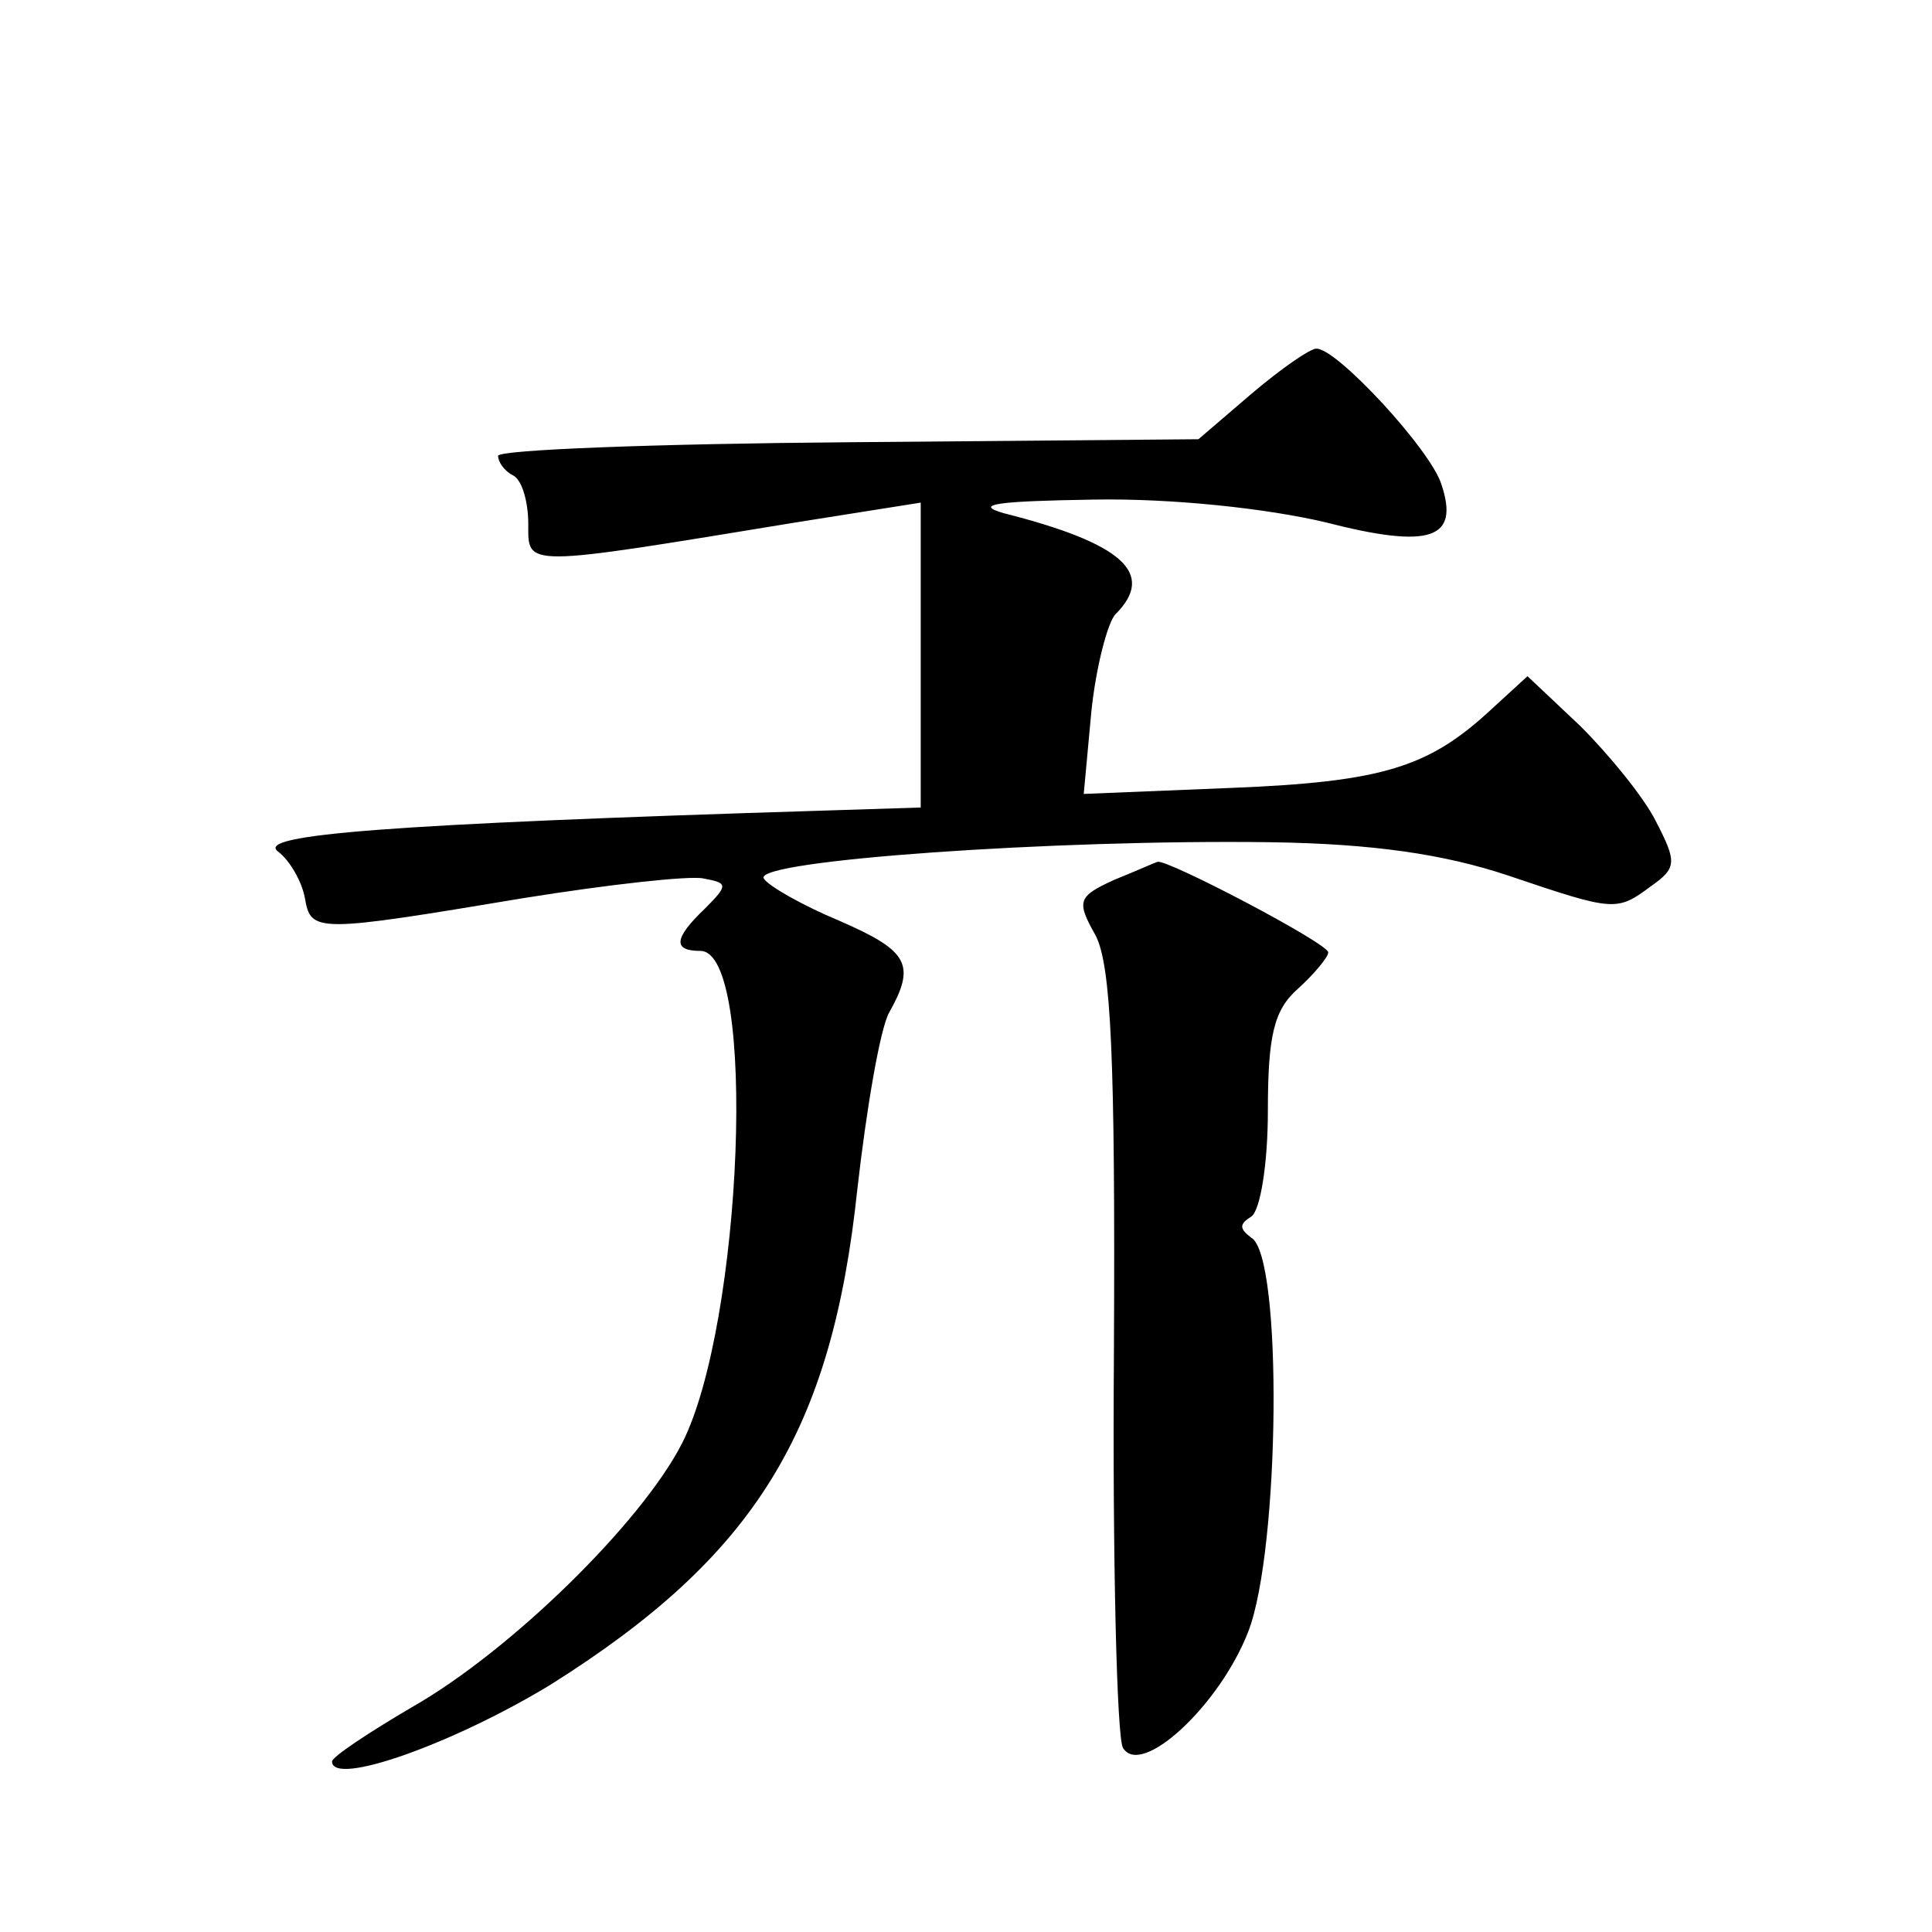
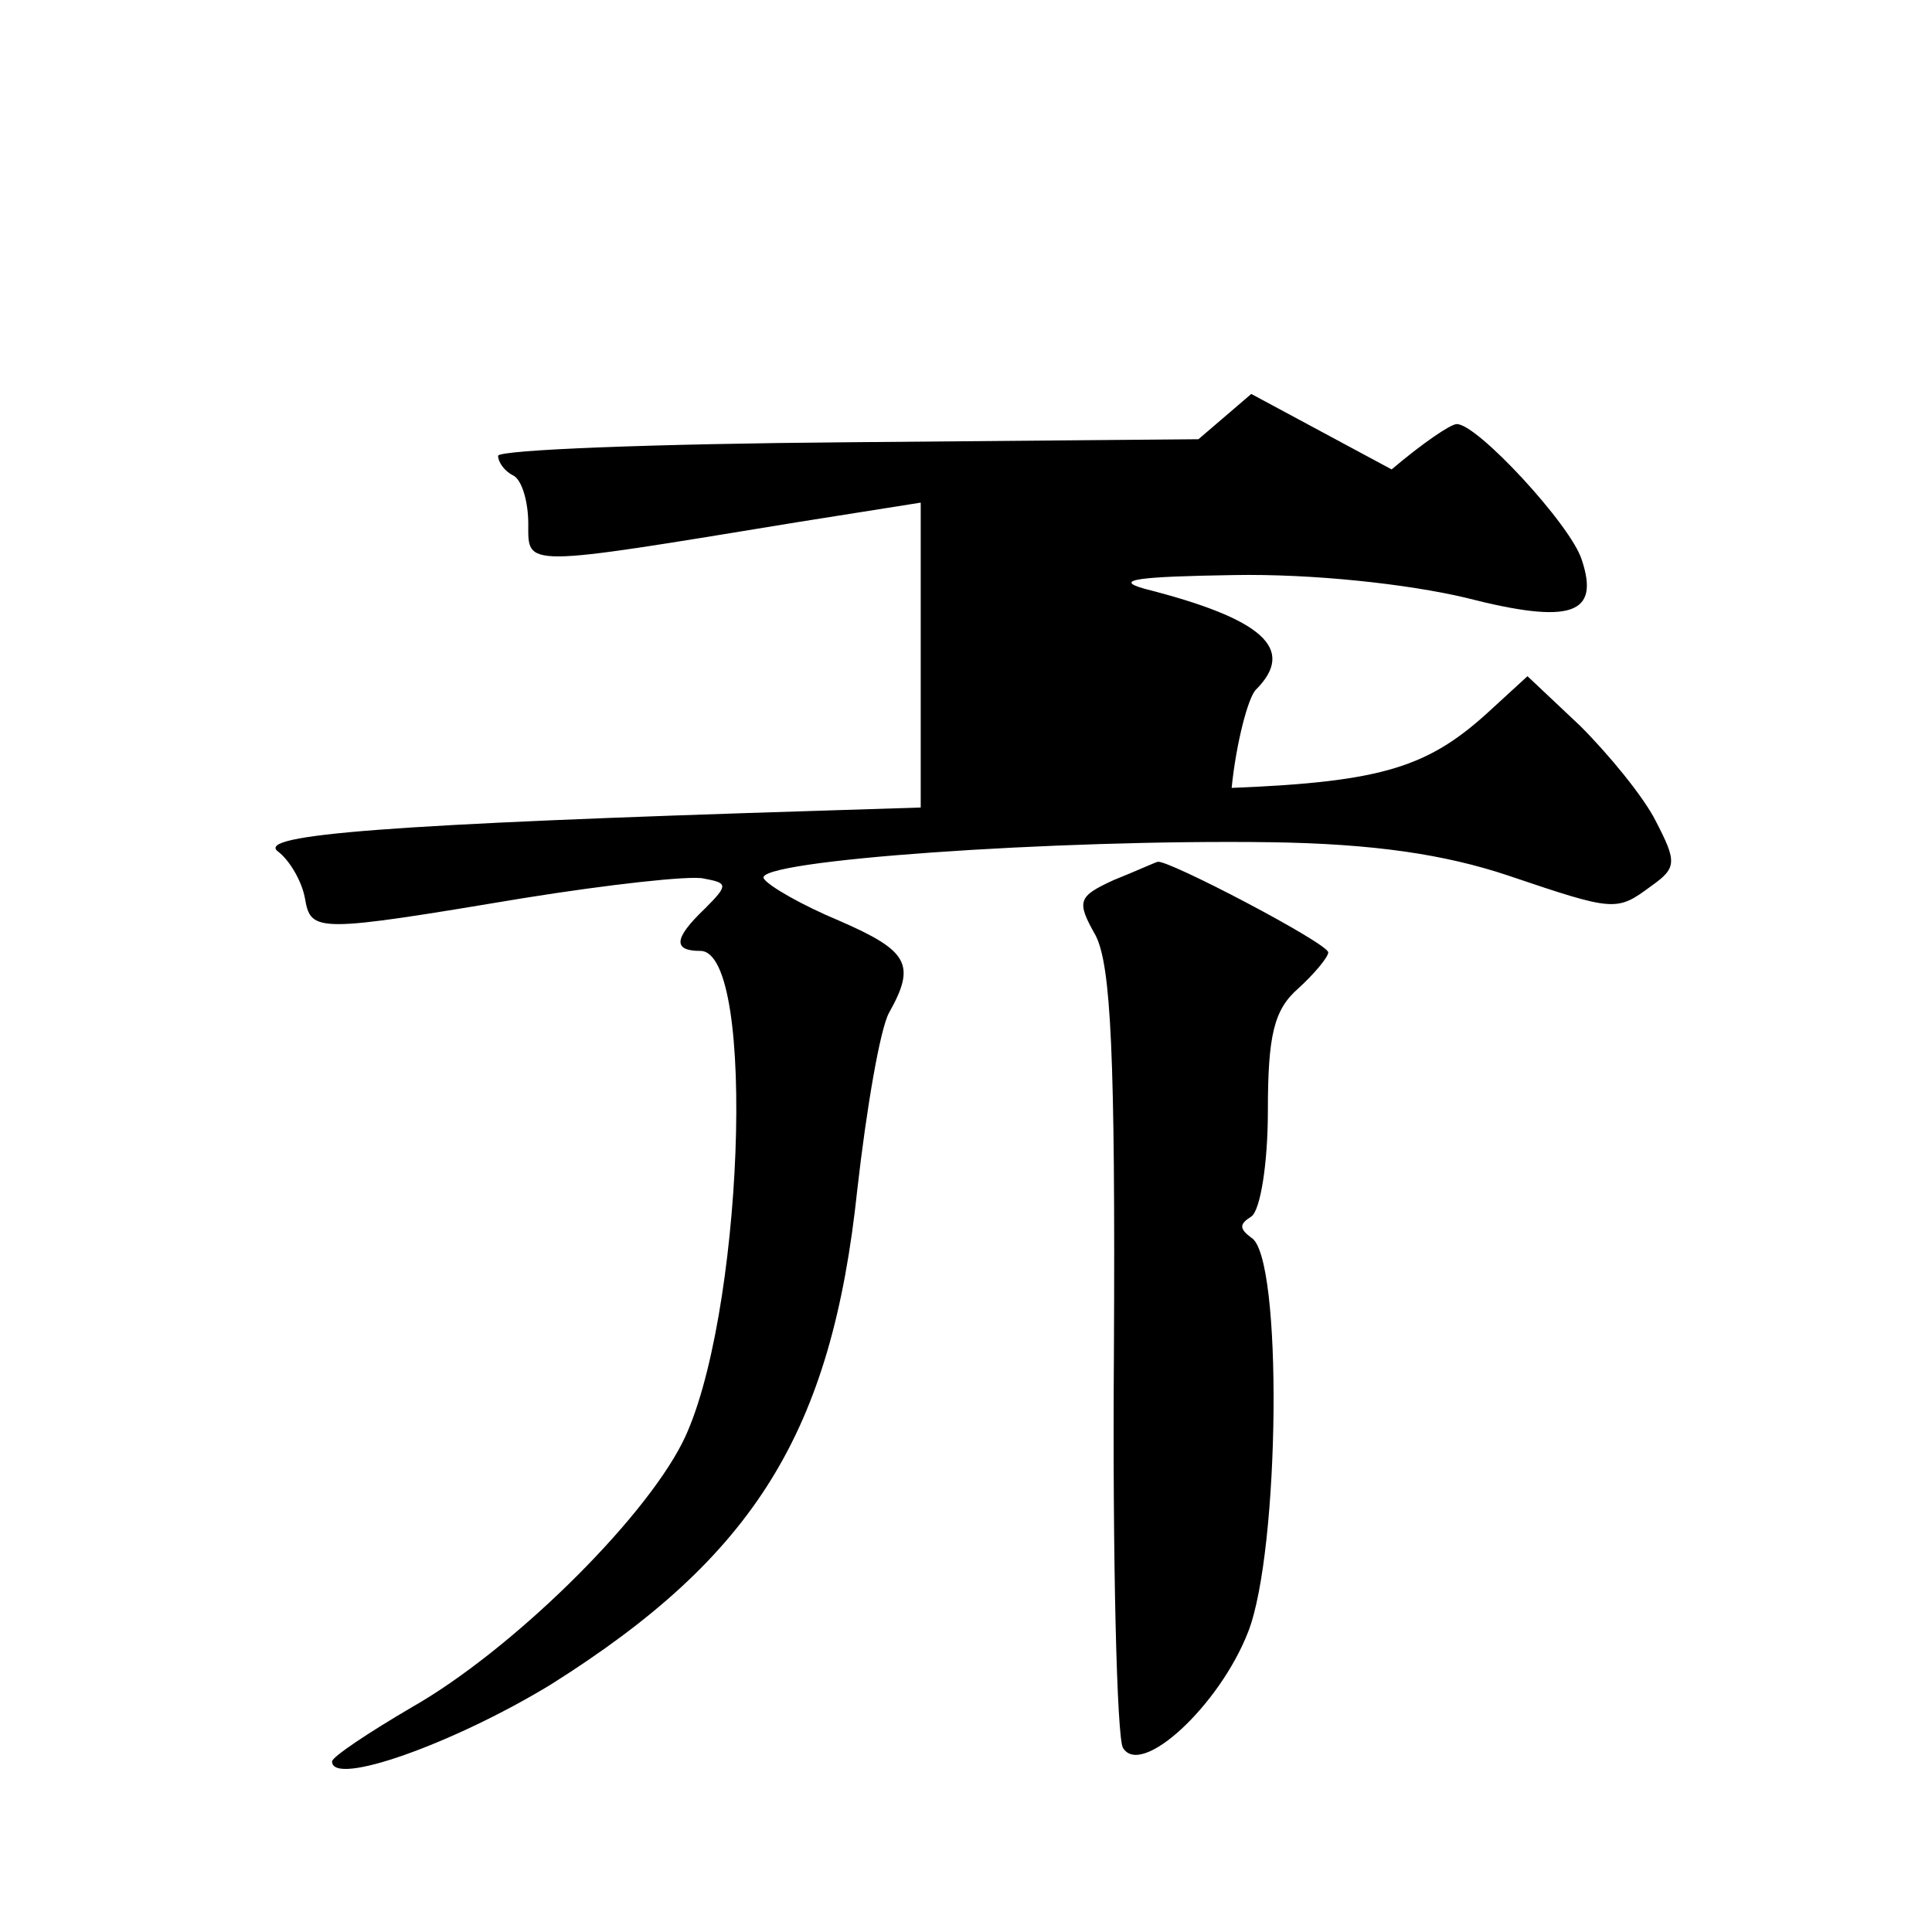
<svg xmlns="http://www.w3.org/2000/svg" version="1.0" width="128pt" height="128pt" viewBox="0 0 128 128" preserveAspectRatio="xMidYMid meet">
  <g transform="translate(0,128) scale(0.1,-0.1)" fill="#0" stroke="none">
-     <path d="M829 1019 l-35 -30 -232 -2 c-128 -1 -232 -5 -232 -9 0 -4 4 -10 10 -13 6 -3 10 -18 10 -32 0 -29 -5 -29 178 1 l82 13 0 -101 0 -101 -63 -2 c-292 -9 -377 -16 -363 -27 8 -6 16 -20 18 -31 4 -23 7 -23 145 0 56 9 110 15 119 13 16 -3 17 -4 1 -20 -21 -20 -21 -28 -3 -28 38 0 28 -247 -12 -326 -27 -53 -114 -138 -179 -175 -29 -17 -53 -33 -53 -36 0 -17 81 12 145 51 135 85 186 167 203 328 6 53 15 106 21 117 18 32 13 41 -33 61 -24 10 -47 23 -50 28 -7 12 194 26 336 24 68 -1 115 -8 157 -22 71 -24 72 -24 95 -7 17 12 17 16 3 43 -8 16 -31 44 -50 63 l-35 33 -24 -22 c-41 -38 -71 -48 -172 -52 l-98 -4 5 54 c3 30 11 60 16 65 27 27 5 47 -74 67 -21 6 -3 8 59 9 53 1 116 -6 154 -15 70 -18 89 -11 77 25 -7 23 -70 91 -83 90 -4 0 -23 -13 -43 -30z M738 697 c-24 -11 -25 -14 -12 -37 10 -20 13 -79 12 -276 -1 -138 2 -256 6 -262 12 -20 64 28 83 77 21 54 23 249 2 261 -8 6 -8 9 0 14 6 4 11 35 11 70 0 50 4 67 20 81 11 10 20 21 20 24 0 6 -107 62 -113 60 -1 0 -14 -6 -29 -12z" />
+     <path d="M829 1019 l-35 -30 -232 -2 c-128 -1 -232 -5 -232 -9 0 -4 4 -10 10 -13 6 -3 10 -18 10 -32 0 -29 -5 -29 178 1 l82 13 0 -101 0 -101 -63 -2 c-292 -9 -377 -16 -363 -27 8 -6 16 -20 18 -31 4 -23 7 -23 145 0 56 9 110 15 119 13 16 -3 17 -4 1 -20 -21 -20 -21 -28 -3 -28 38 0 28 -247 -12 -326 -27 -53 -114 -138 -179 -175 -29 -17 -53 -33 -53 -36 0 -17 81 12 145 51 135 85 186 167 203 328 6 53 15 106 21 117 18 32 13 41 -33 61 -24 10 -47 23 -50 28 -7 12 194 26 336 24 68 -1 115 -8 157 -22 71 -24 72 -24 95 -7 17 12 17 16 3 43 -8 16 -31 44 -50 63 l-35 33 -24 -22 c-41 -38 -71 -48 -172 -52 c3 30 11 60 16 65 27 27 5 47 -74 67 -21 6 -3 8 59 9 53 1 116 -6 154 -15 70 -18 89 -11 77 25 -7 23 -70 91 -83 90 -4 0 -23 -13 -43 -30z M738 697 c-24 -11 -25 -14 -12 -37 10 -20 13 -79 12 -276 -1 -138 2 -256 6 -262 12 -20 64 28 83 77 21 54 23 249 2 261 -8 6 -8 9 0 14 6 4 11 35 11 70 0 50 4 67 20 81 11 10 20 21 20 24 0 6 -107 62 -113 60 -1 0 -14 -6 -29 -12z" />
  </g>
</svg>